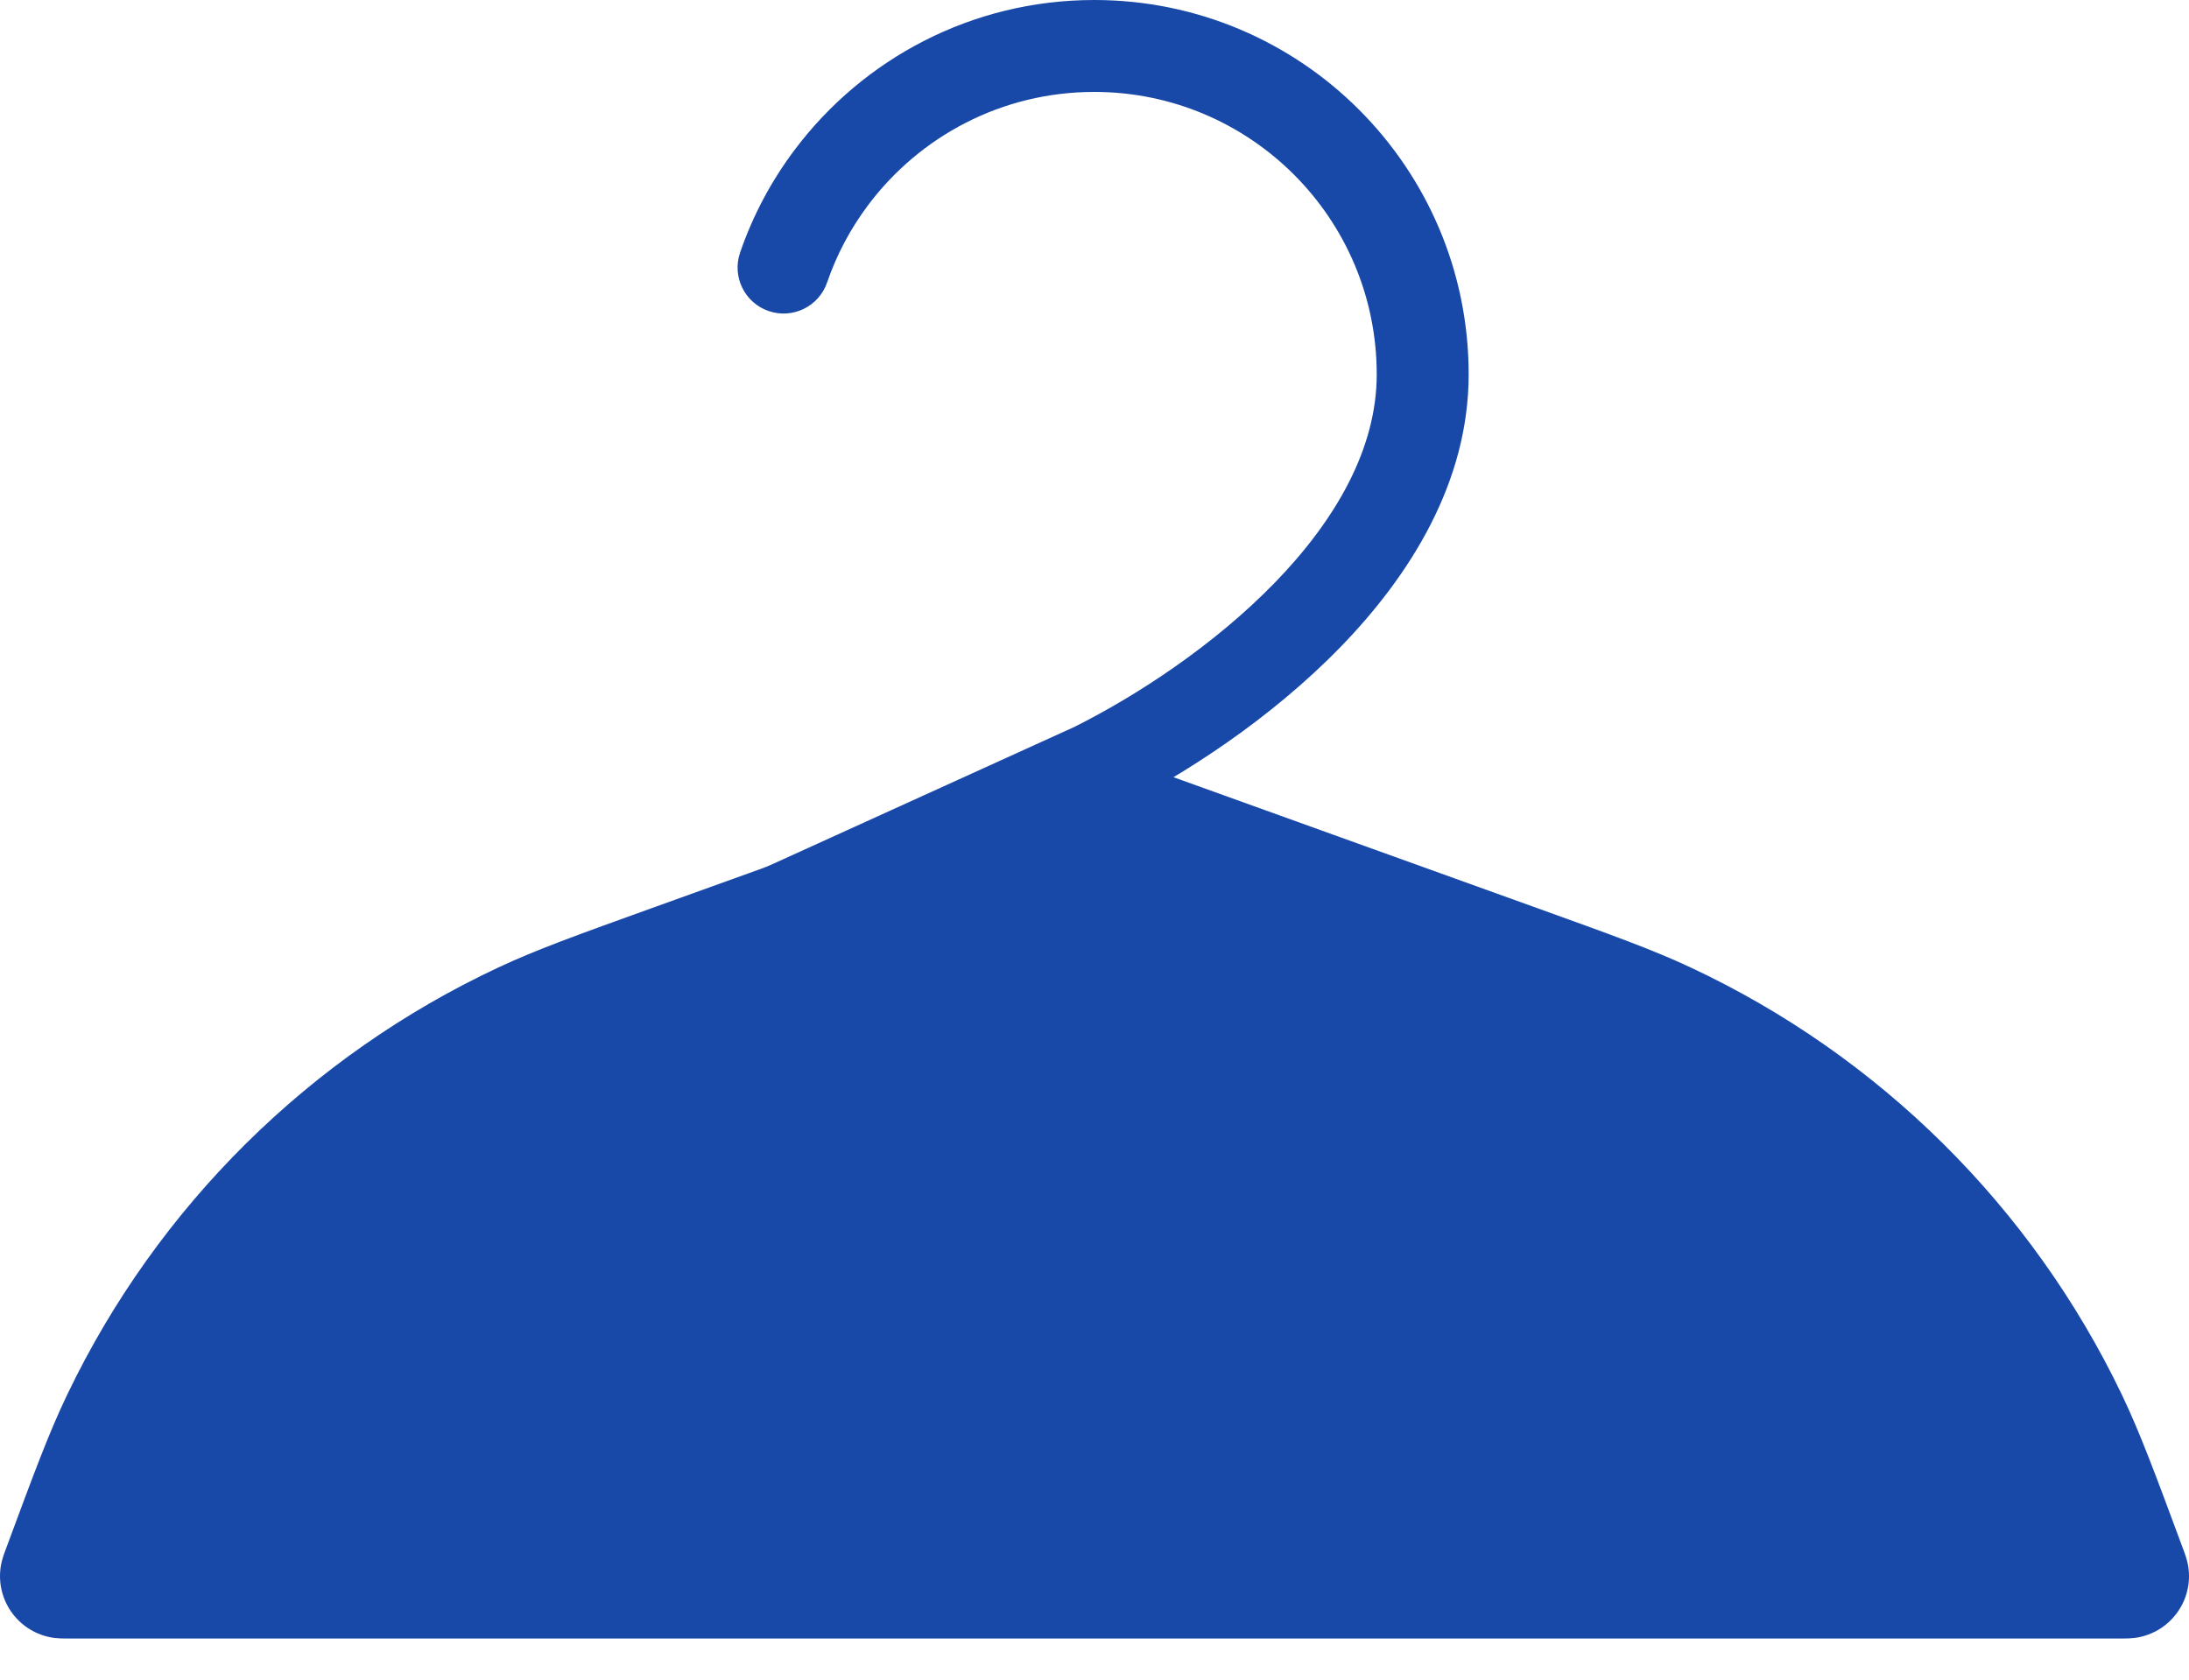
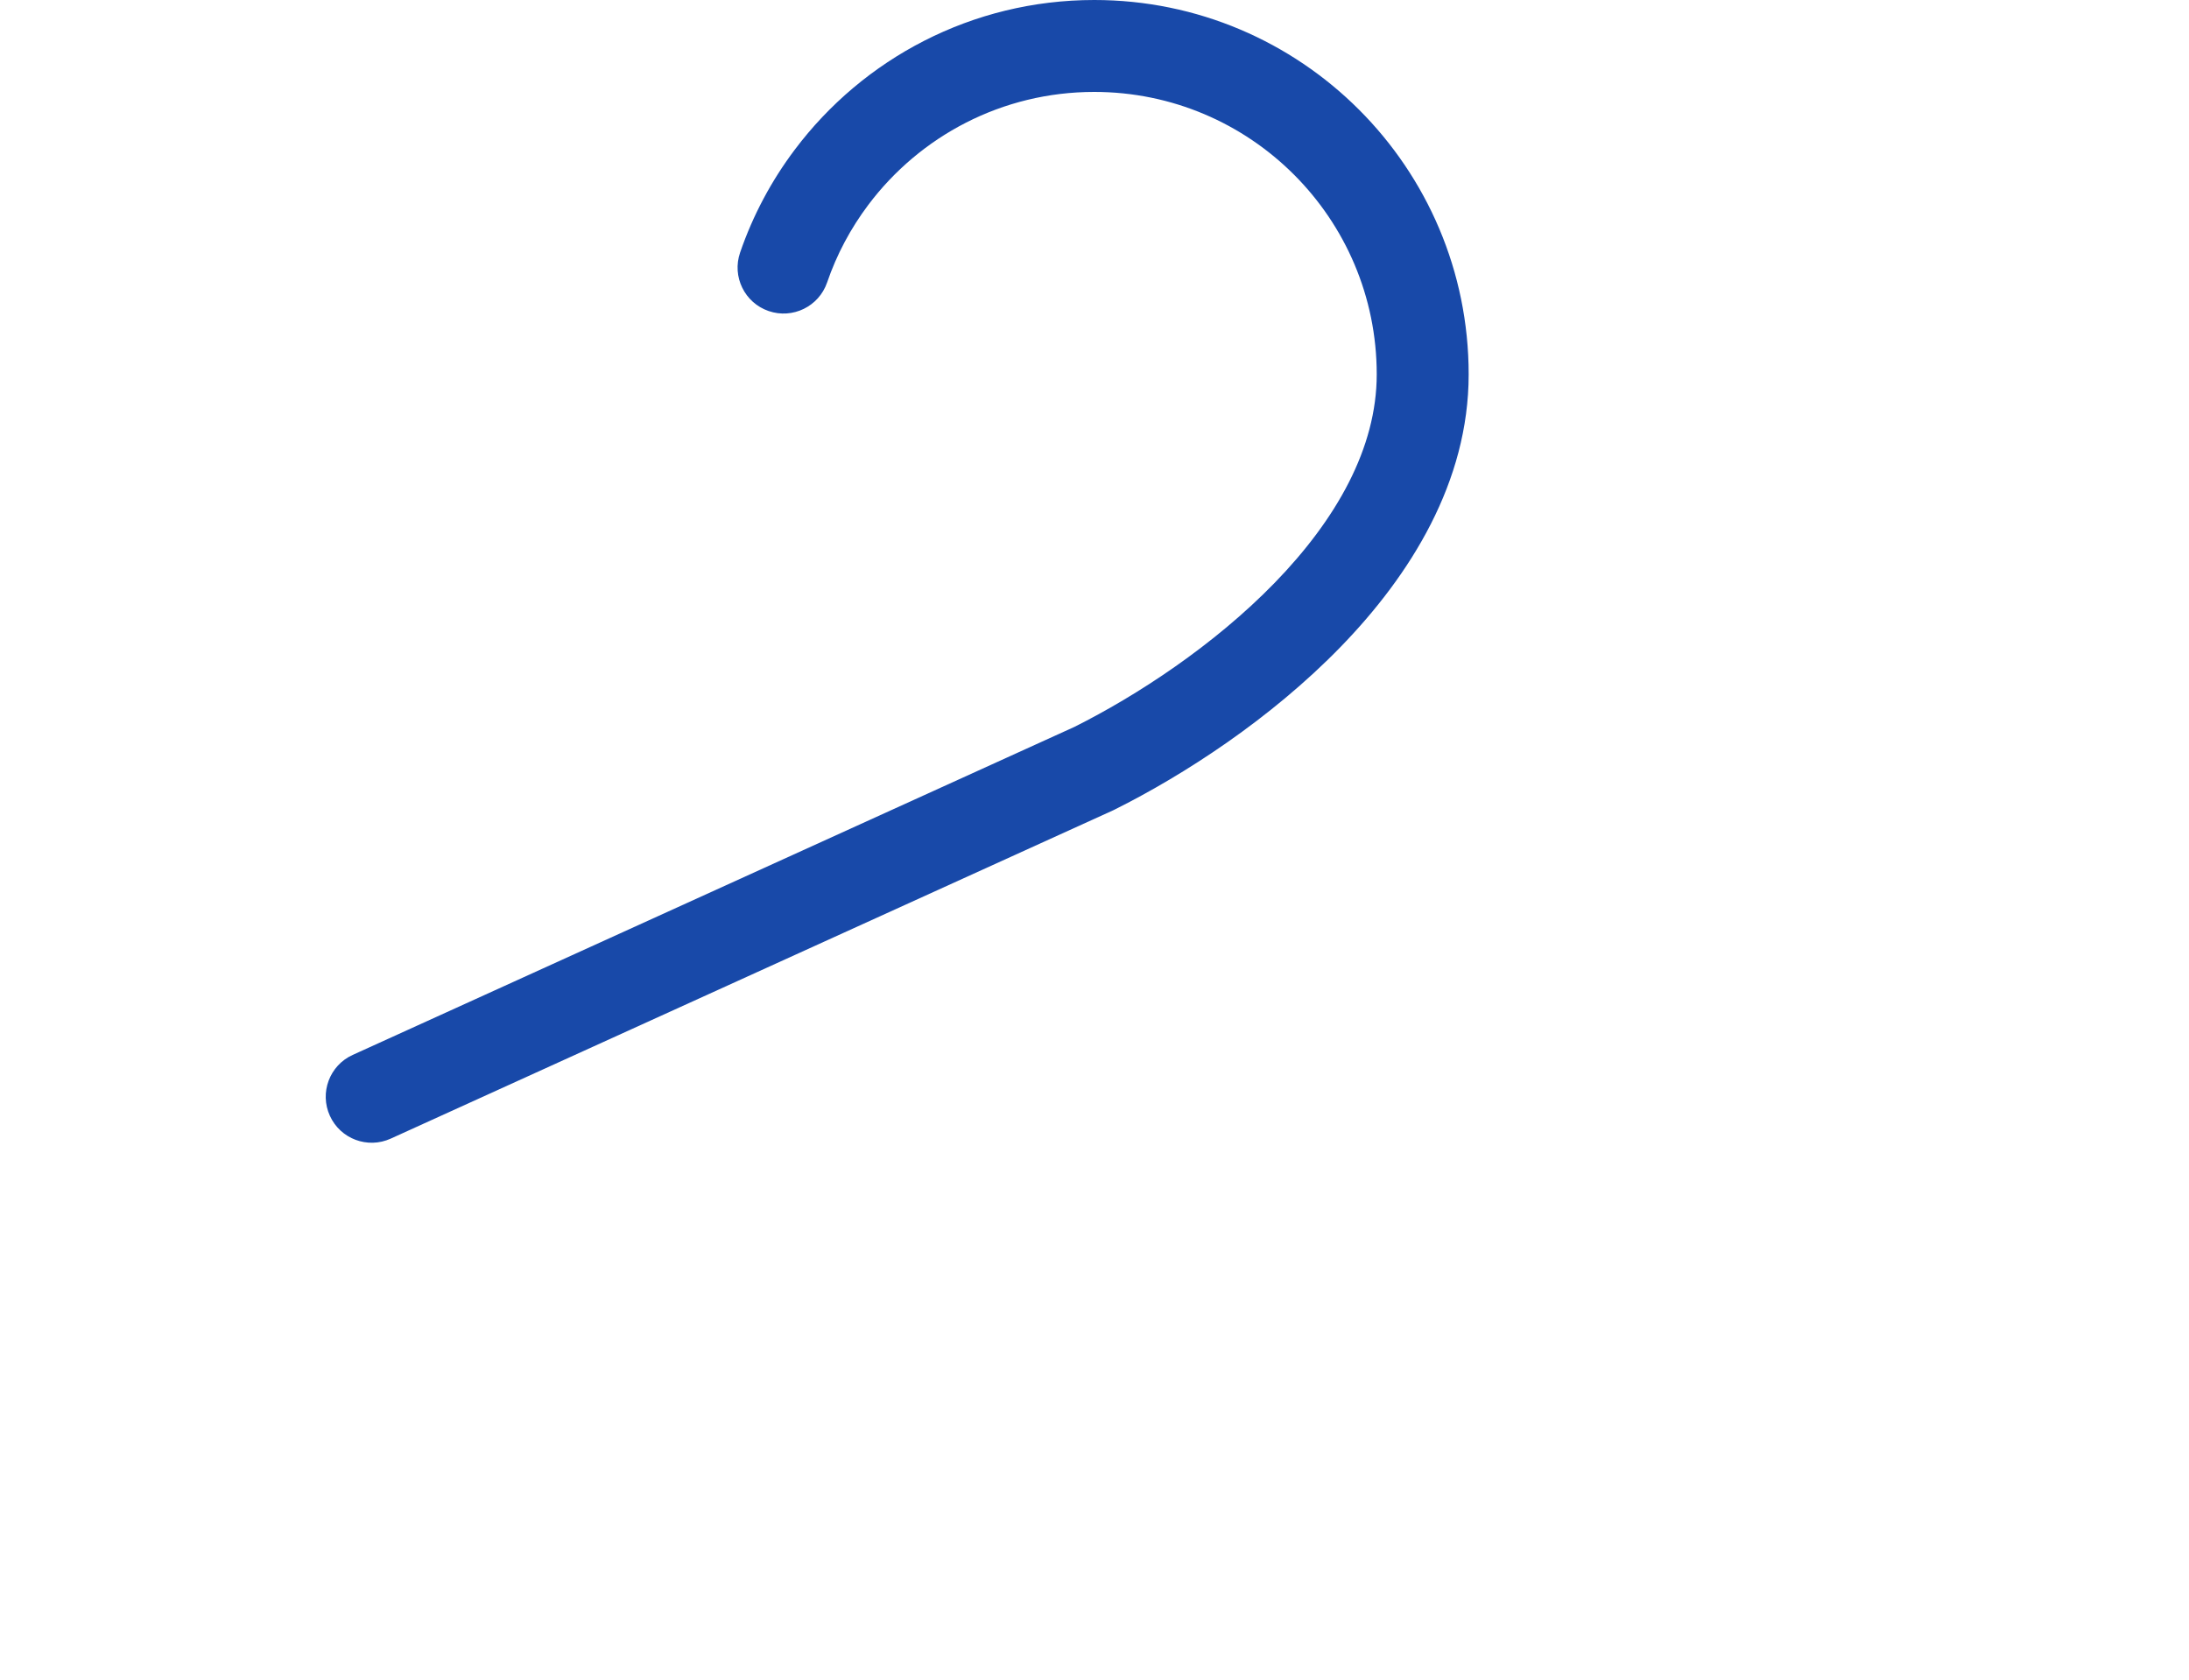
<svg xmlns="http://www.w3.org/2000/svg" width="43" height="33" viewBox="0 0 43 33" fill="none">
  <path fill-rule="evenodd" clip-rule="evenodd" d="M21.495 1.806C19.681 1.806 18.07 2.676 17.056 4.026C16.711 4.485 16.436 4.998 16.247 5.551C16.084 6.022 15.571 6.273 15.099 6.111C14.627 5.949 14.376 5.435 14.538 4.963C14.79 4.229 15.155 3.548 15.612 2.941C16.952 1.157 19.089 0 21.495 0C25.557 0 28.85 3.293 28.85 7.355C28.85 9.471 27.705 11.298 26.337 12.707C24.959 14.126 23.256 15.226 21.899 15.904C21.889 15.909 21.879 15.914 21.869 15.919L7.676 22.37C7.221 22.577 6.686 22.376 6.48 21.922C6.273 21.468 6.474 20.932 6.928 20.726L21.106 14.281C22.328 13.669 23.843 12.682 25.041 11.449C26.253 10.2 27.044 8.802 27.044 7.355C27.044 4.29 24.559 1.806 21.495 1.806Z" fill="#1849A9" />
-   <path fill-rule="evenodd" clip-rule="evenodd" d="M21.5 14.711L30.189 17.839C31.663 18.37 32.465 18.658 33.209 19.007C36.917 20.743 39.91 23.709 41.681 27.401C42.035 28.142 42.332 28.941 42.876 30.41L42.896 30.465C42.896 30.465 42.897 30.468 42.898 30.471C42.911 30.503 42.965 30.643 42.986 30.782C43.084 31.425 42.661 32.033 42.023 32.165C41.886 32.194 41.735 32.191 41.701 32.191C41.699 32.191 41.695 32.191 41.695 32.191H1.305C1.305 32.191 1.302 32.191 1.299 32.191C1.265 32.191 1.115 32.194 0.977 32.165C0.339 32.033 -0.083 31.425 0.014 30.782C0.035 30.643 0.089 30.503 0.102 30.471C0.103 30.468 0.104 30.465 0.104 30.465L0.108 30.453L0.124 30.41C0.668 28.941 0.964 28.142 1.32 27.401C3.09 23.709 6.083 20.743 9.791 19.007C10.535 18.658 11.337 18.37 12.811 17.839L21.5 14.711Z" fill="#1849A9" />
</svg>